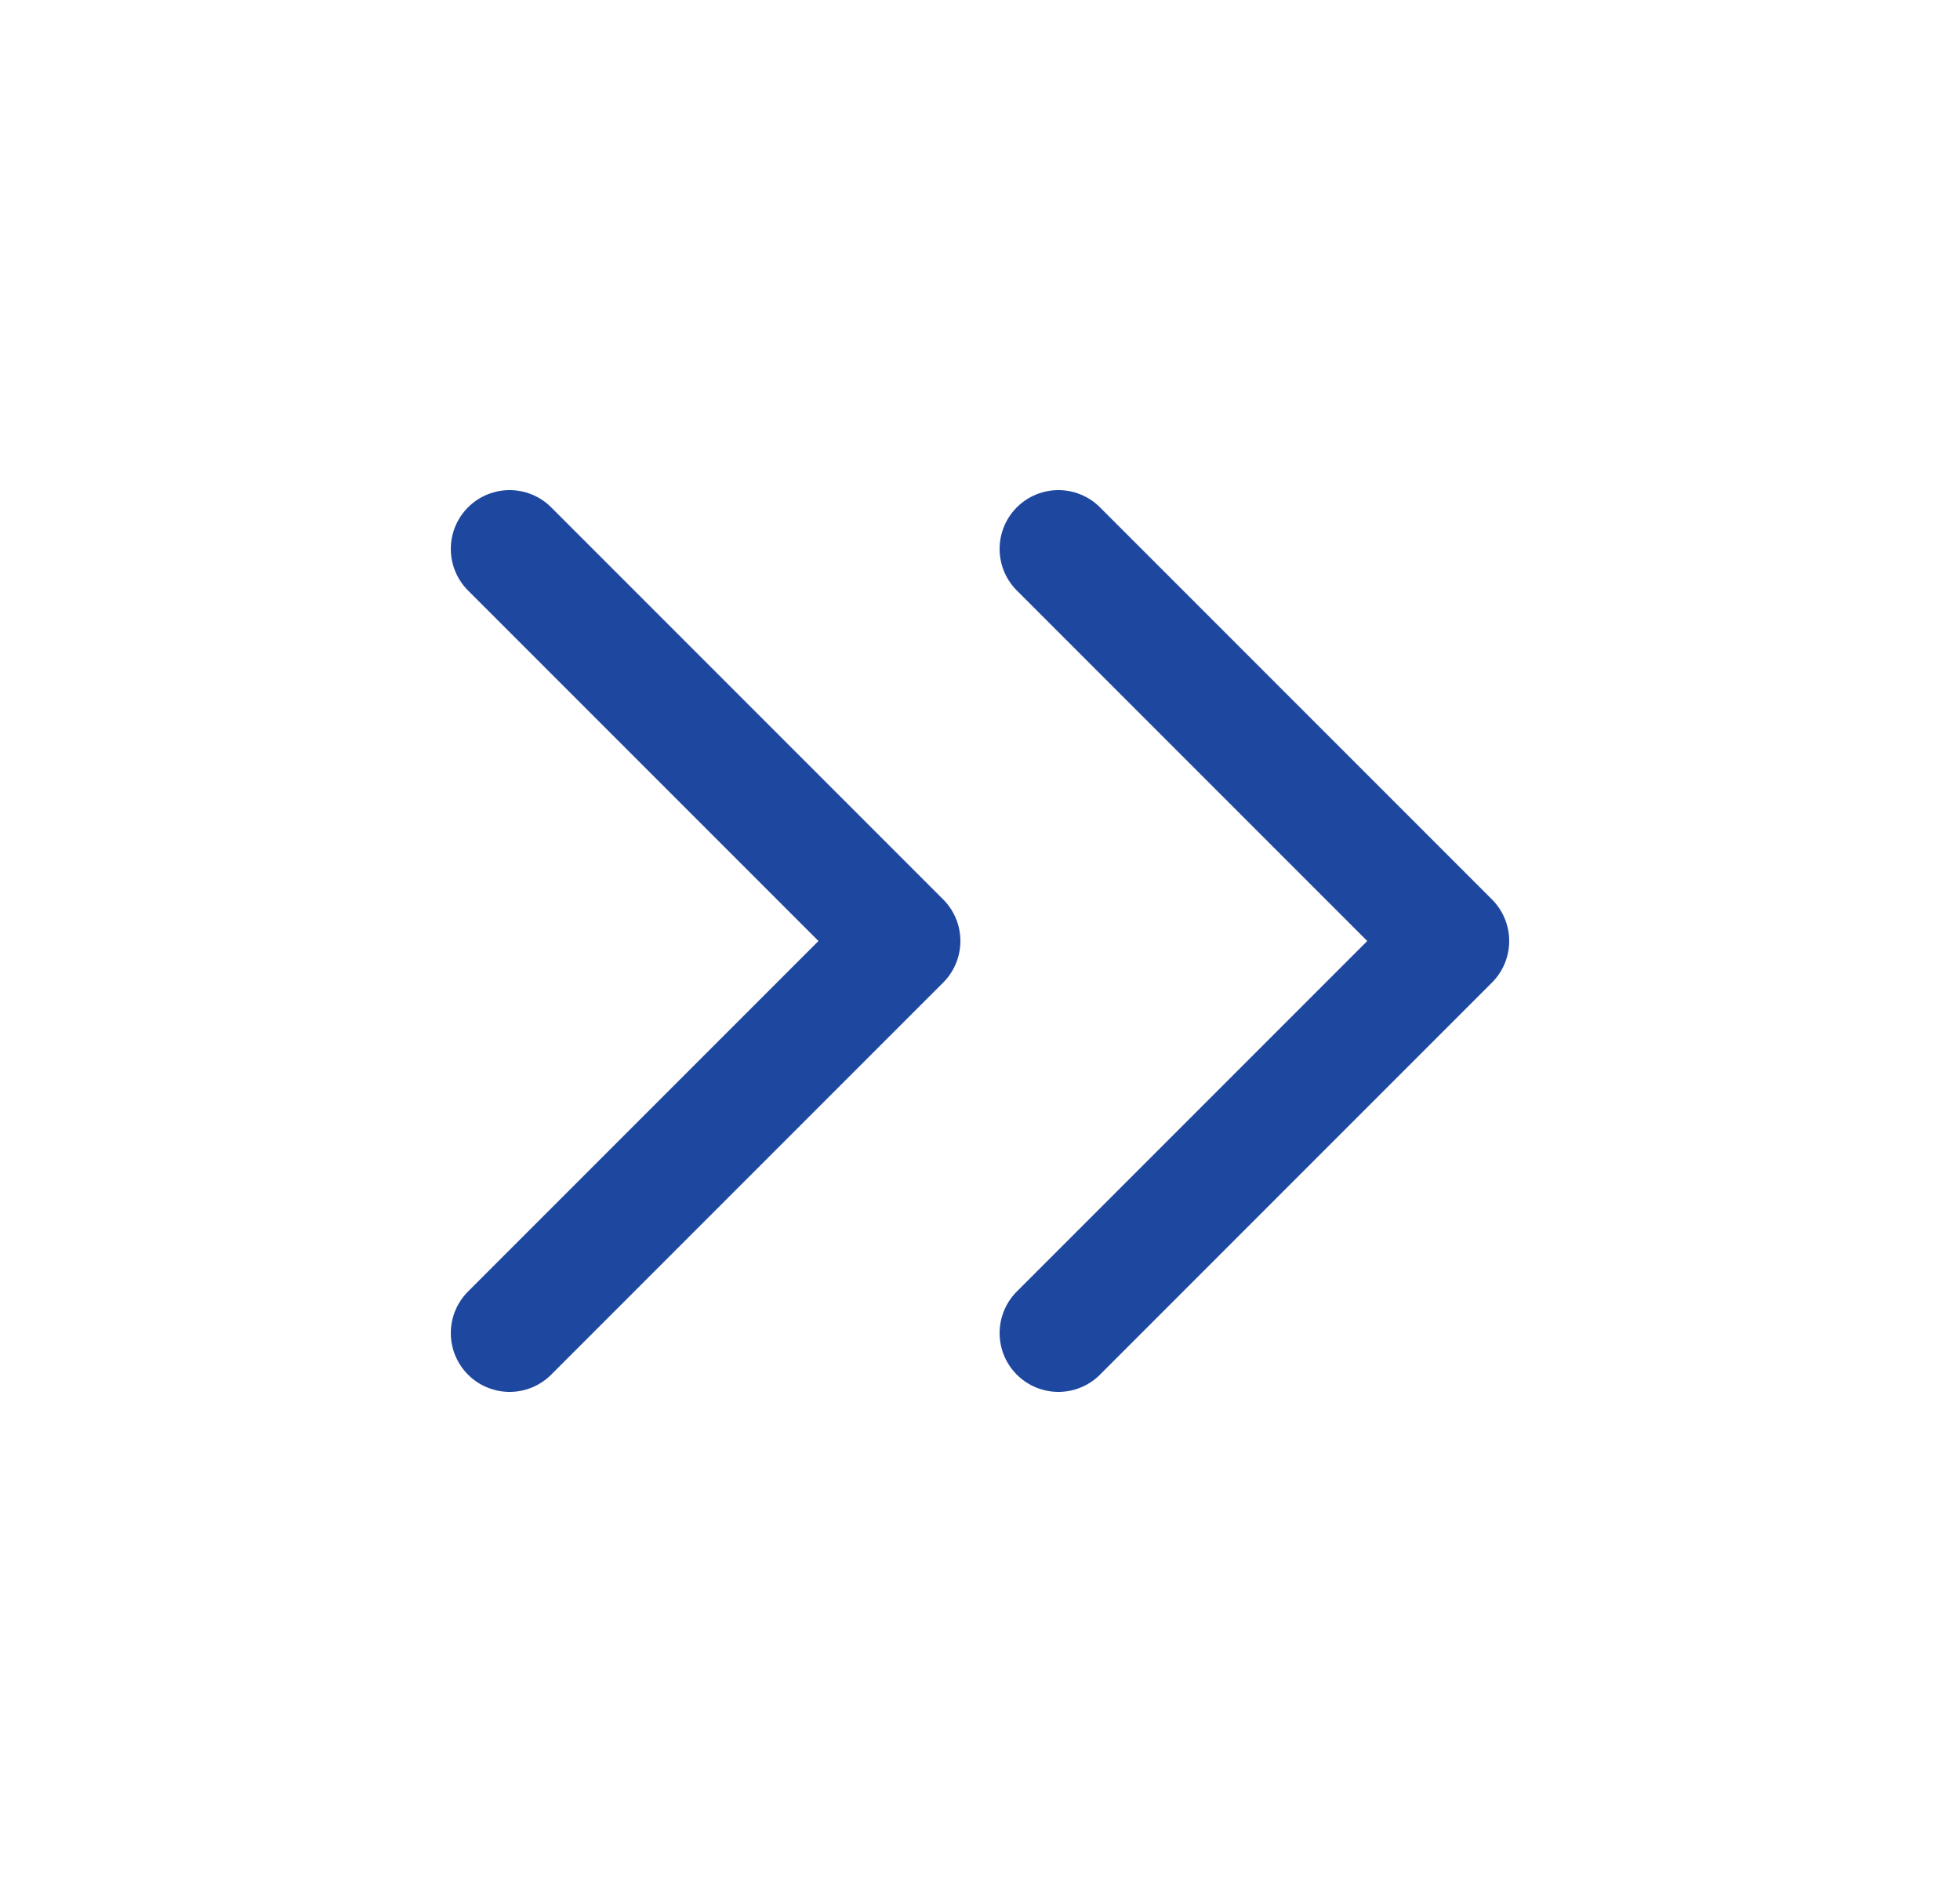
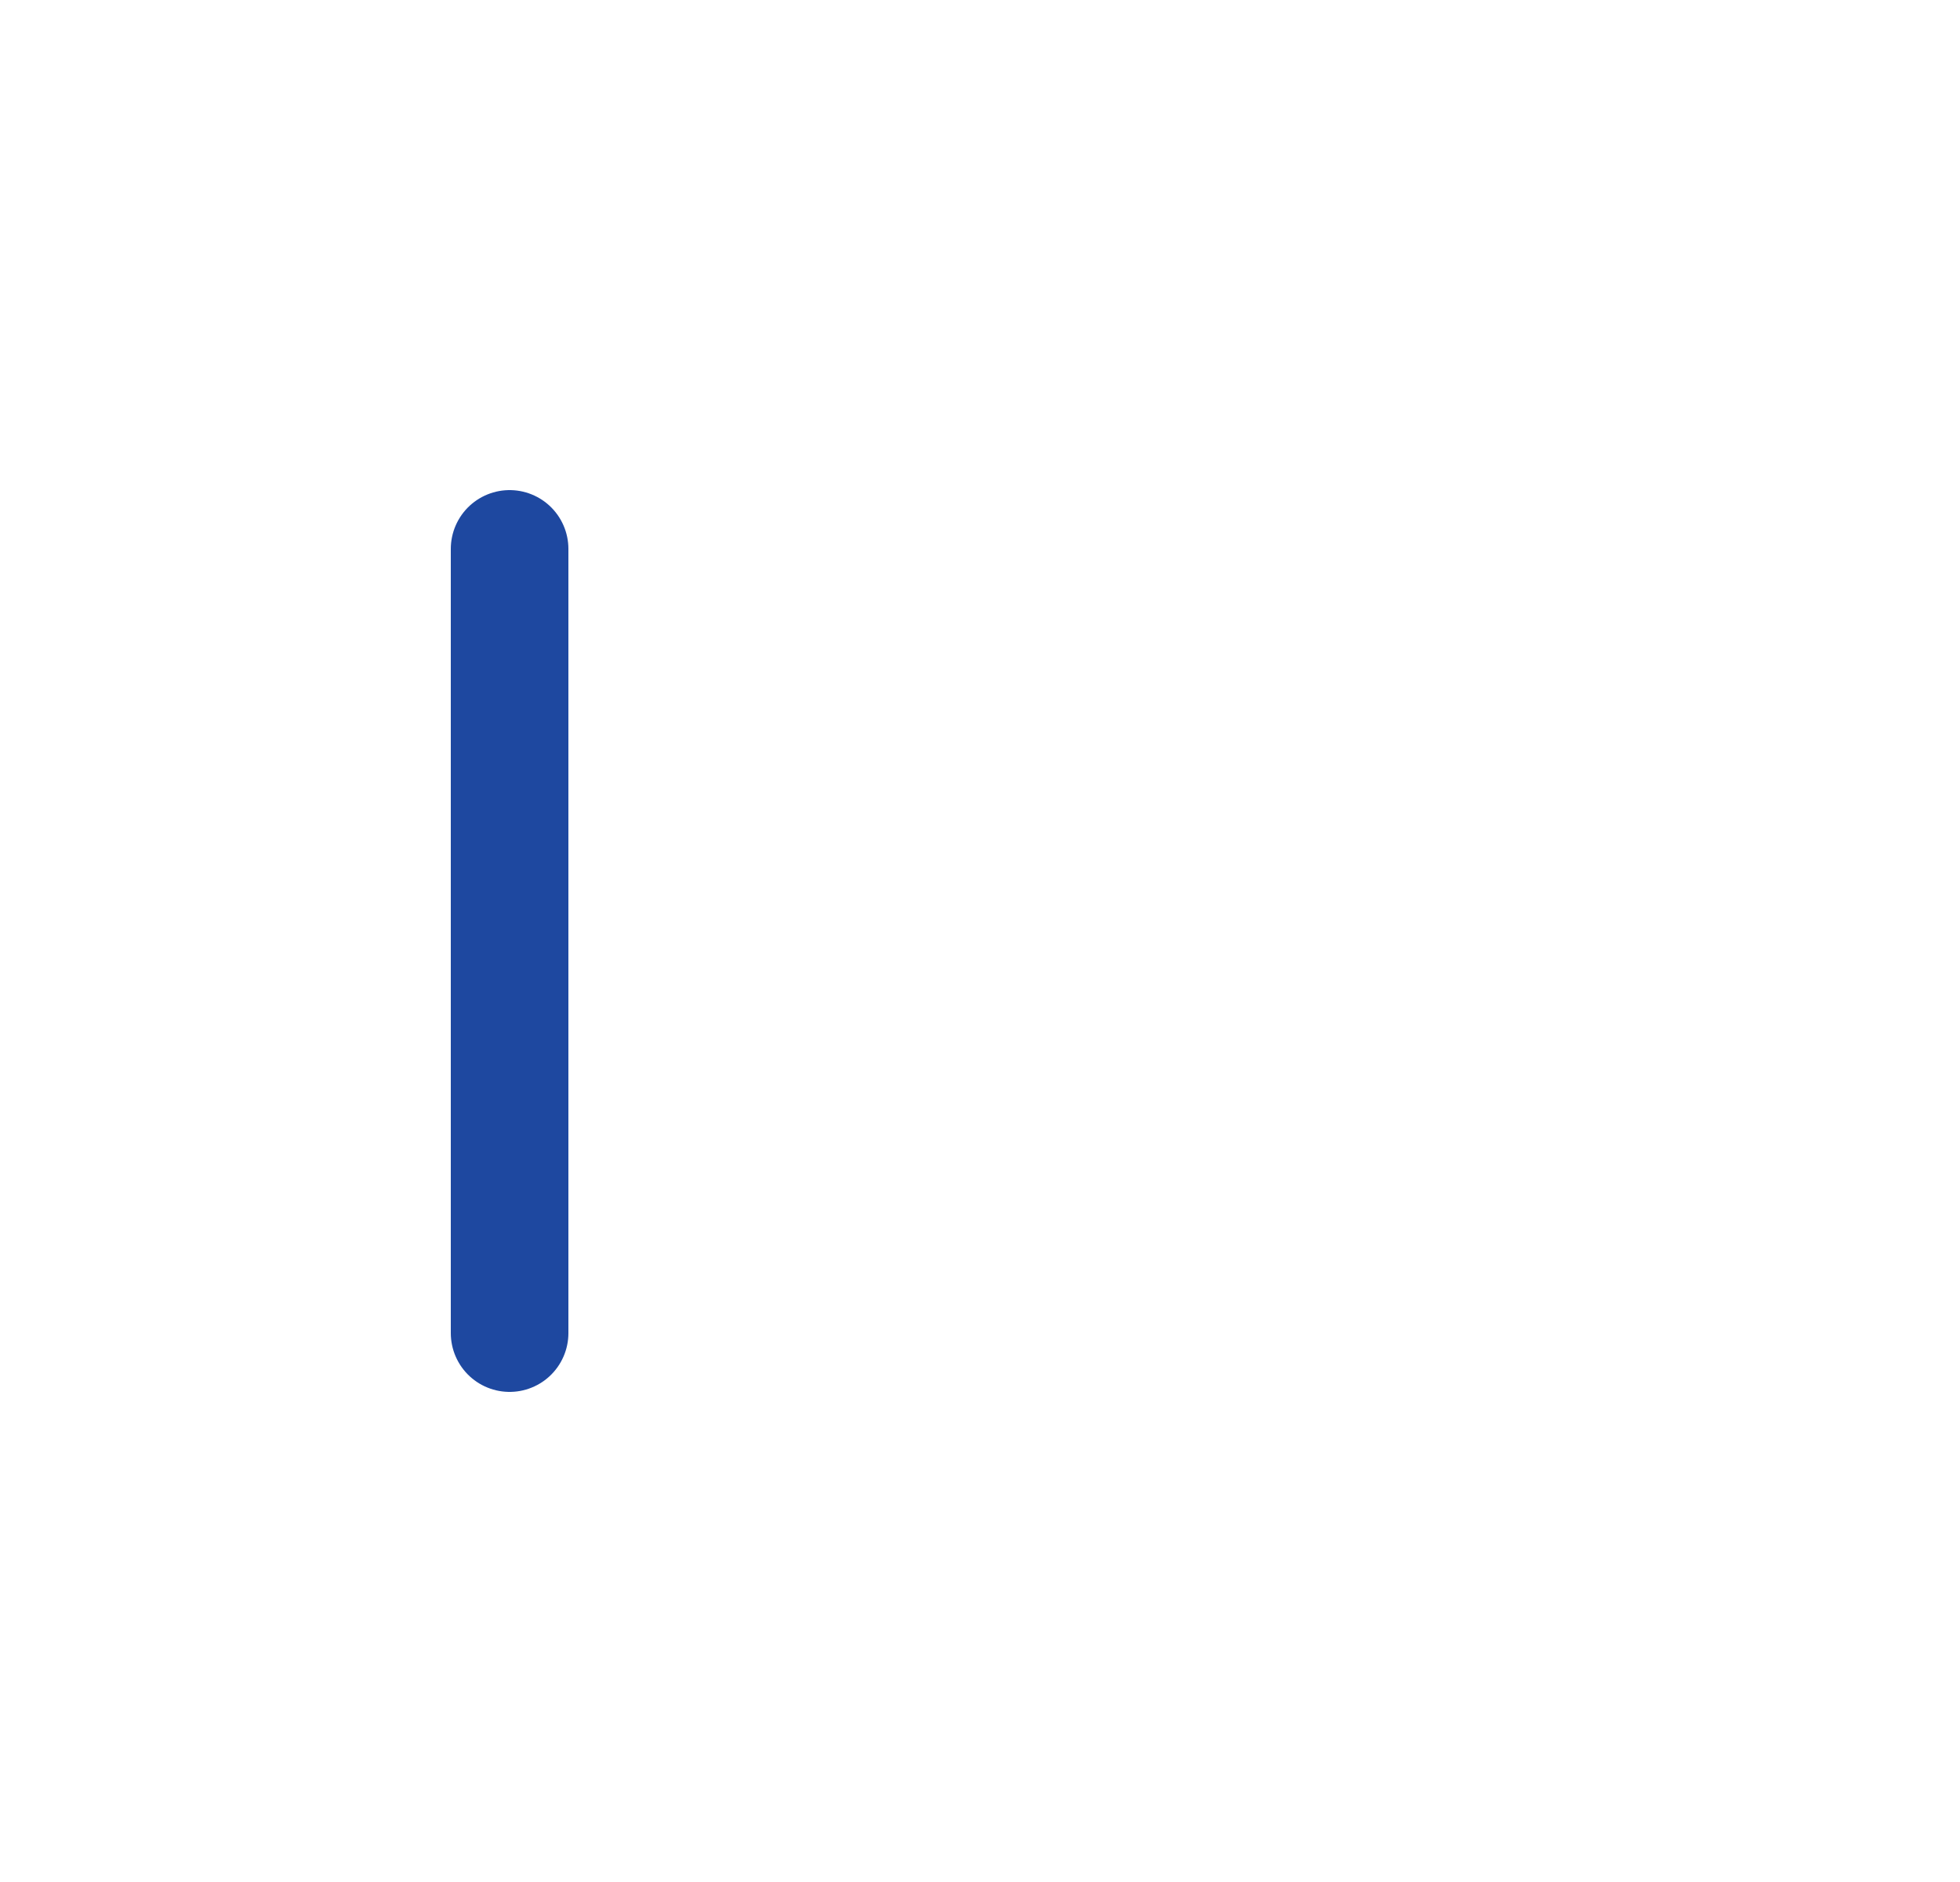
<svg xmlns="http://www.w3.org/2000/svg" width="25" height="24" viewBox="0 0 25 24" fill="none">
-   <path d="M6.5 17L11.5 12L6.5 7" stroke="#1E48A0" stroke-width="1.5" stroke-linecap="round" stroke-linejoin="round" />
-   <path d="M13.5 17L18.5 12L13.5 7" stroke="#1E48A0" stroke-width="1.5" stroke-linecap="round" stroke-linejoin="round" />
+   <path d="M6.5 17L6.5 7" stroke="#1E48A0" stroke-width="1.5" stroke-linecap="round" stroke-linejoin="round" />
</svg>